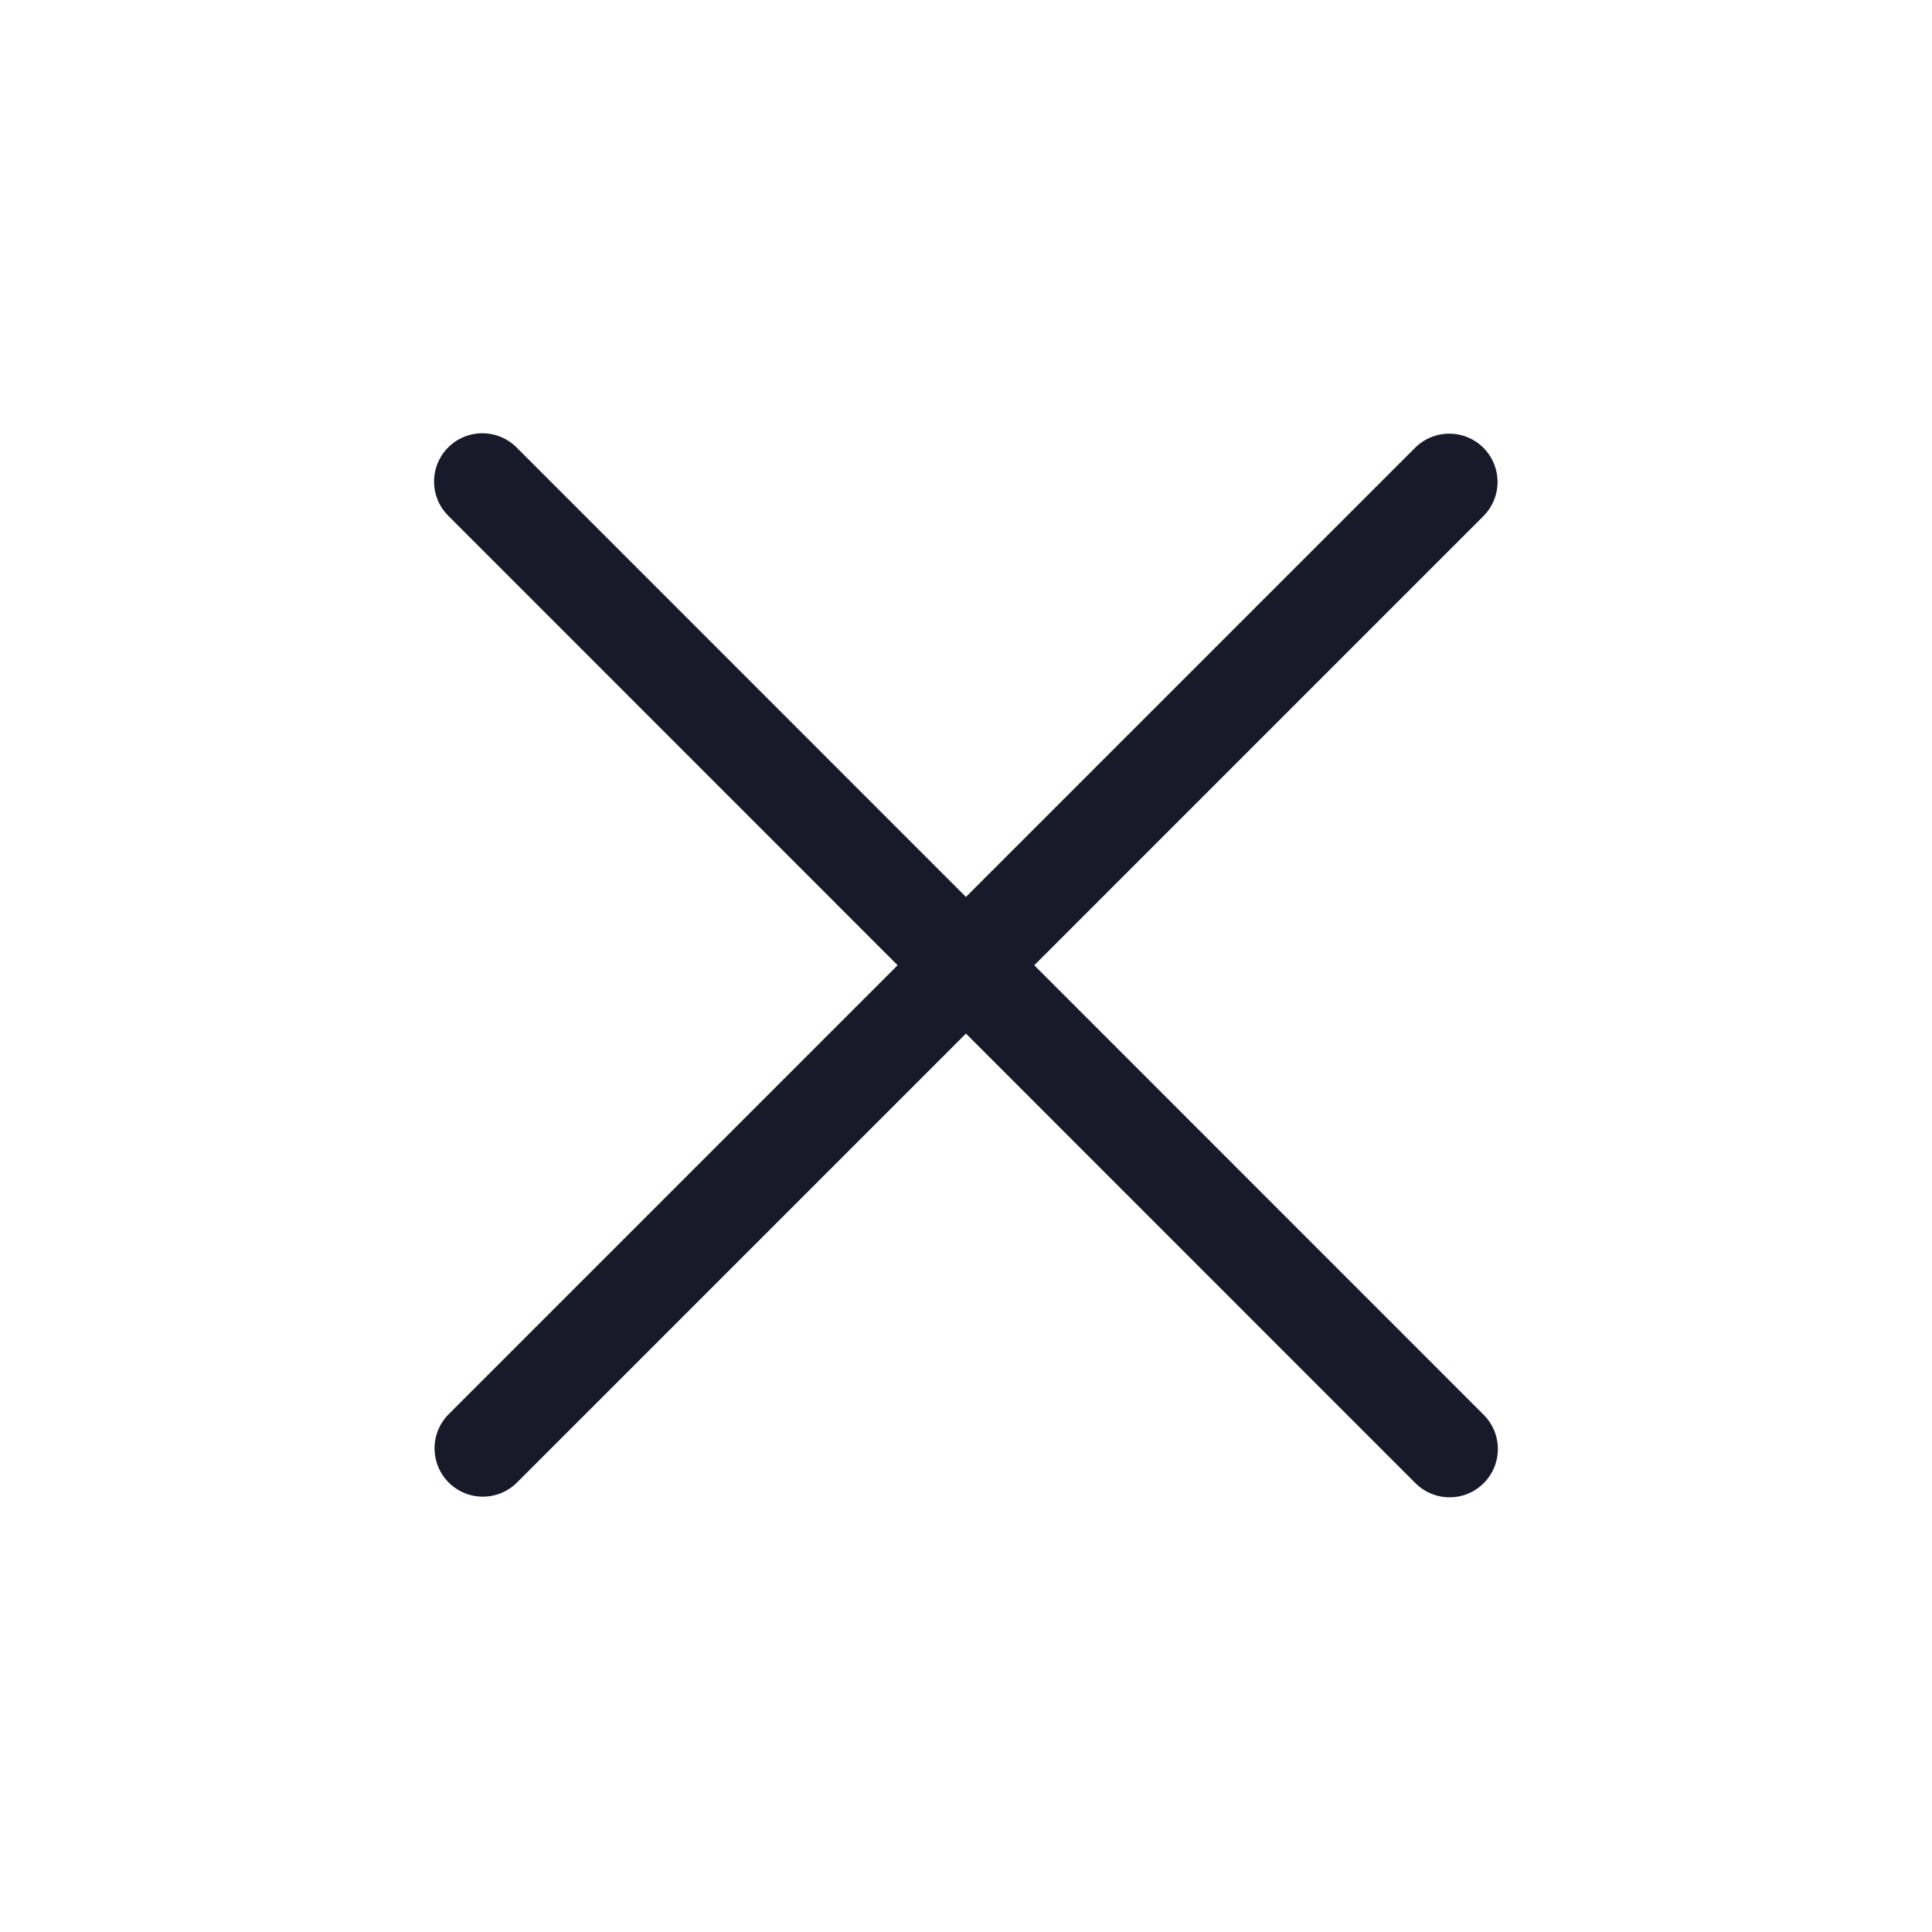
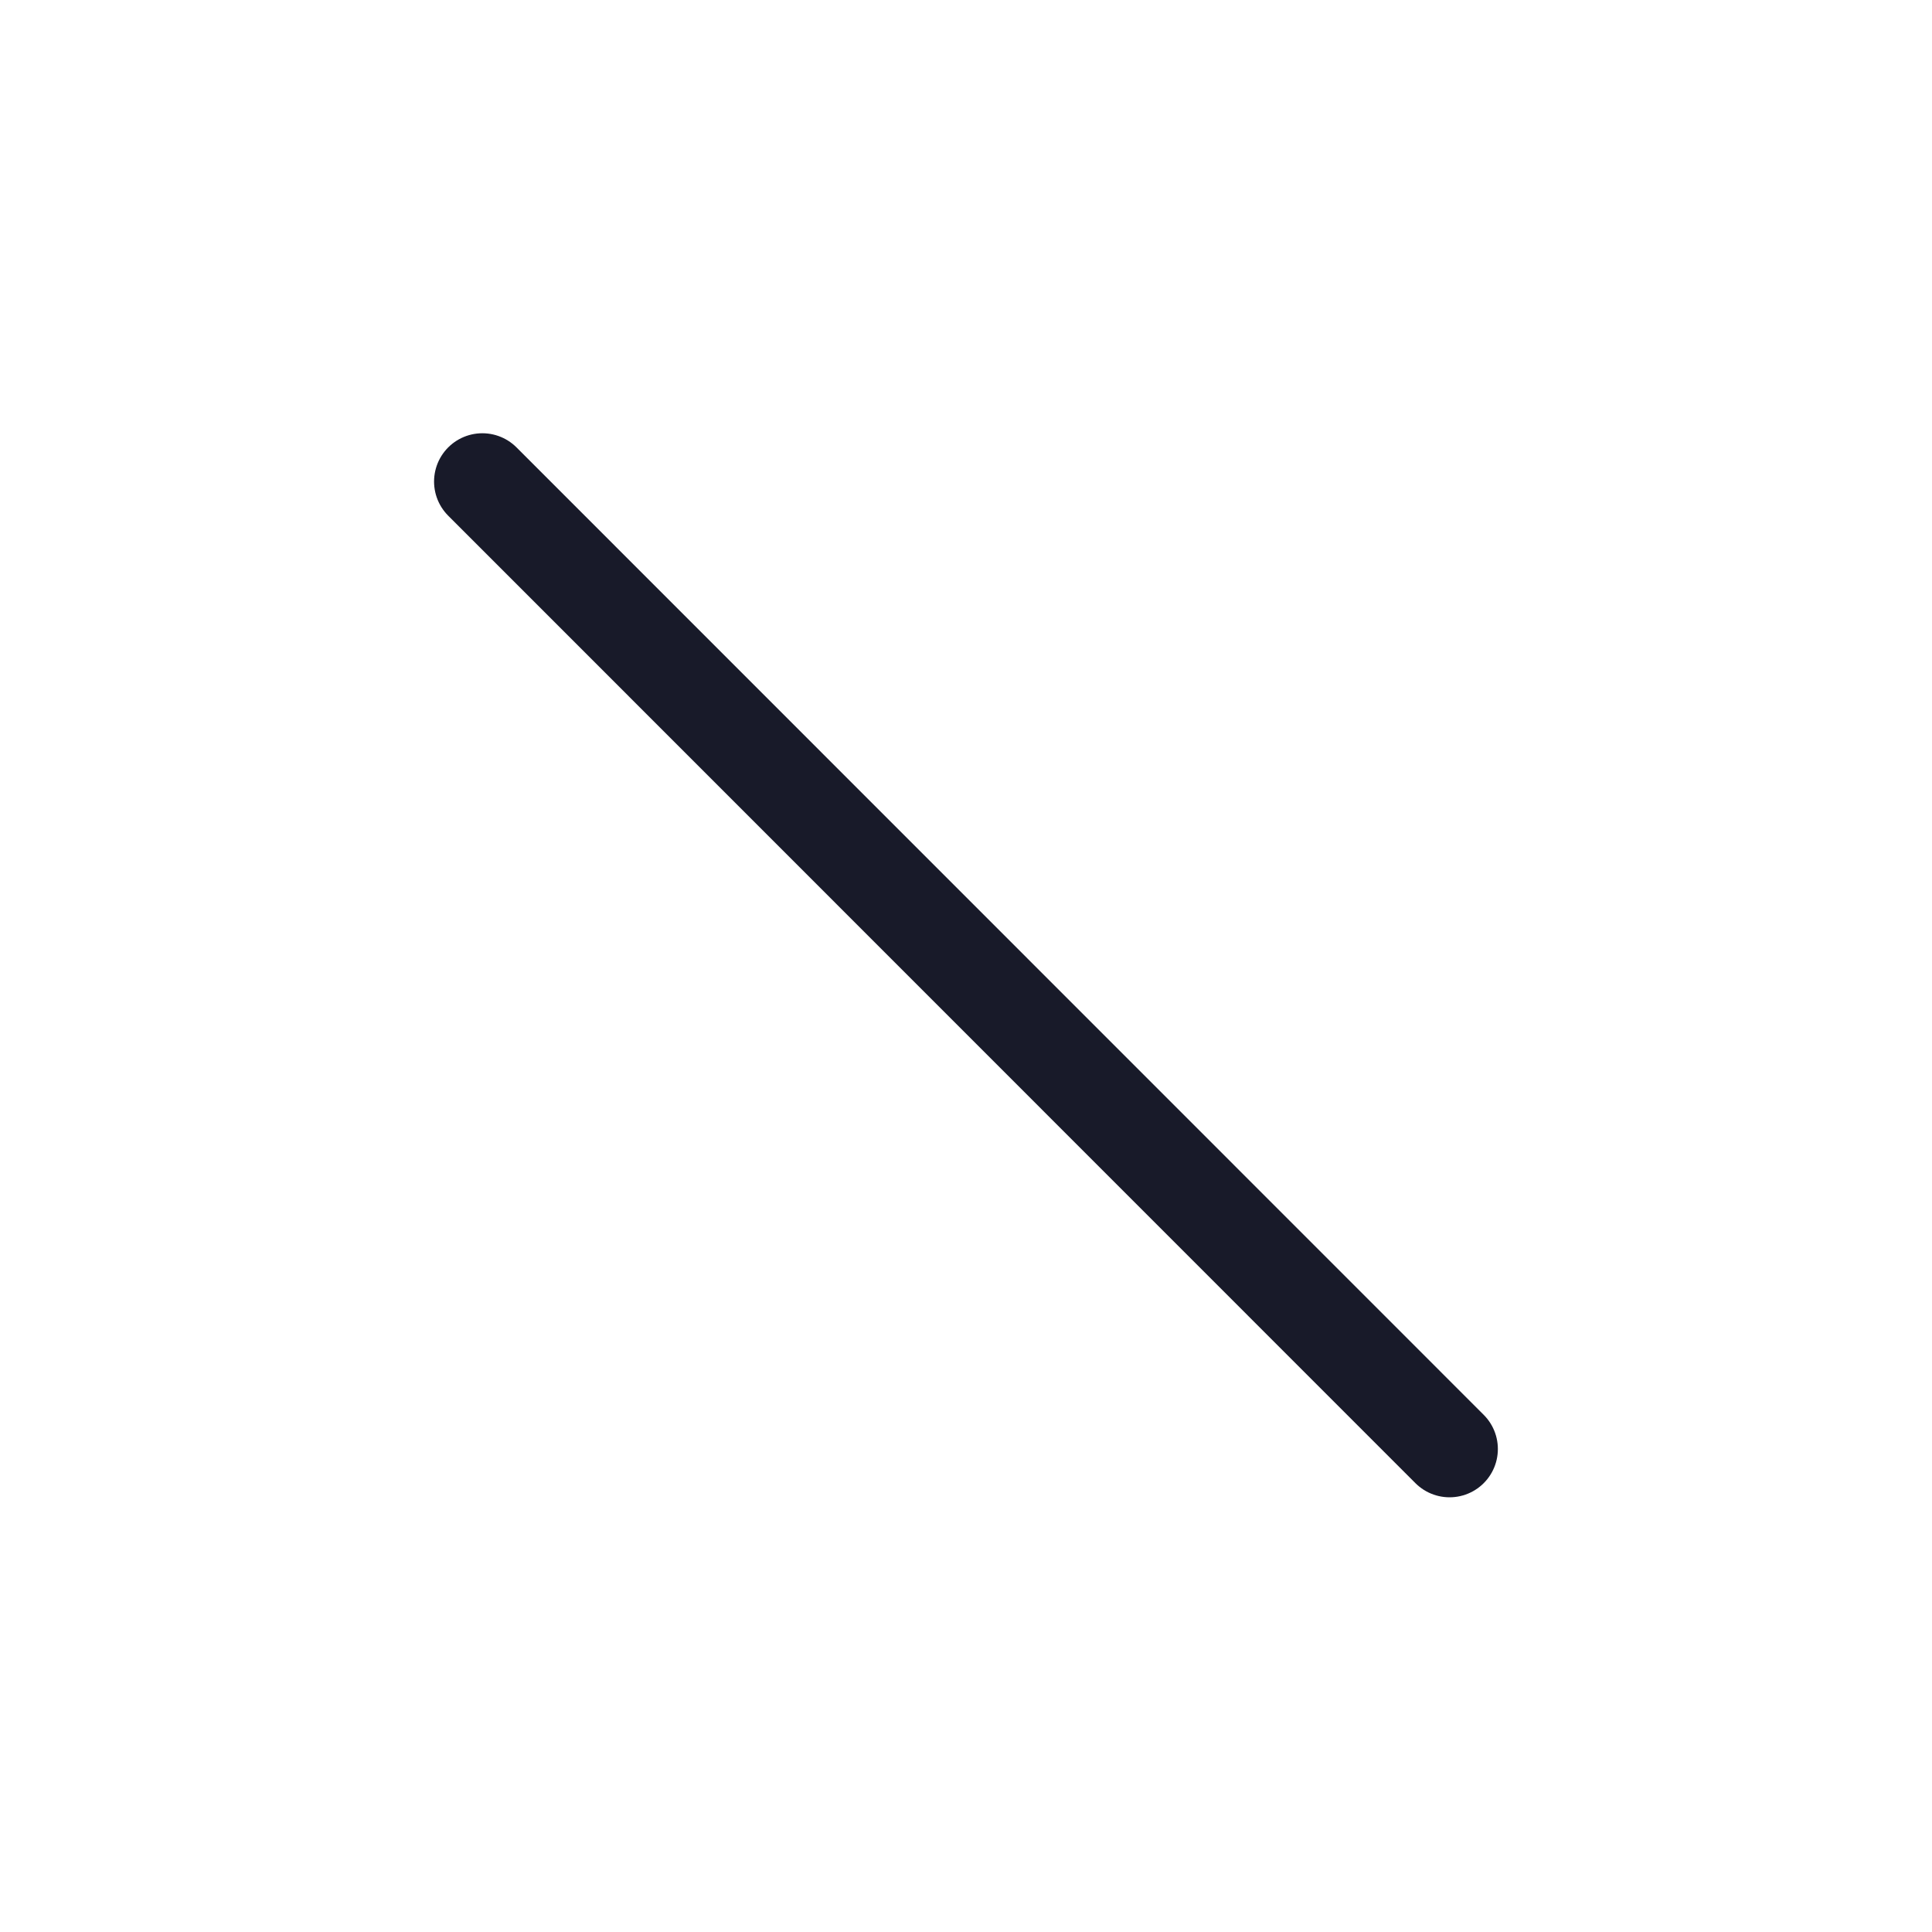
<svg xmlns="http://www.w3.org/2000/svg" width="24" height="24" viewBox="0 0 24 24" fill="none">
-   <path d="M18.003 5.987L5.998 17.992" stroke="#181A29" stroke-width="1.2" stroke-linecap="round" stroke-linejoin="round" />
  <path d="M18.007 18L5.992 5.982" stroke="#181A29" stroke-width="1.2" stroke-linecap="round" stroke-linejoin="round" />
</svg>